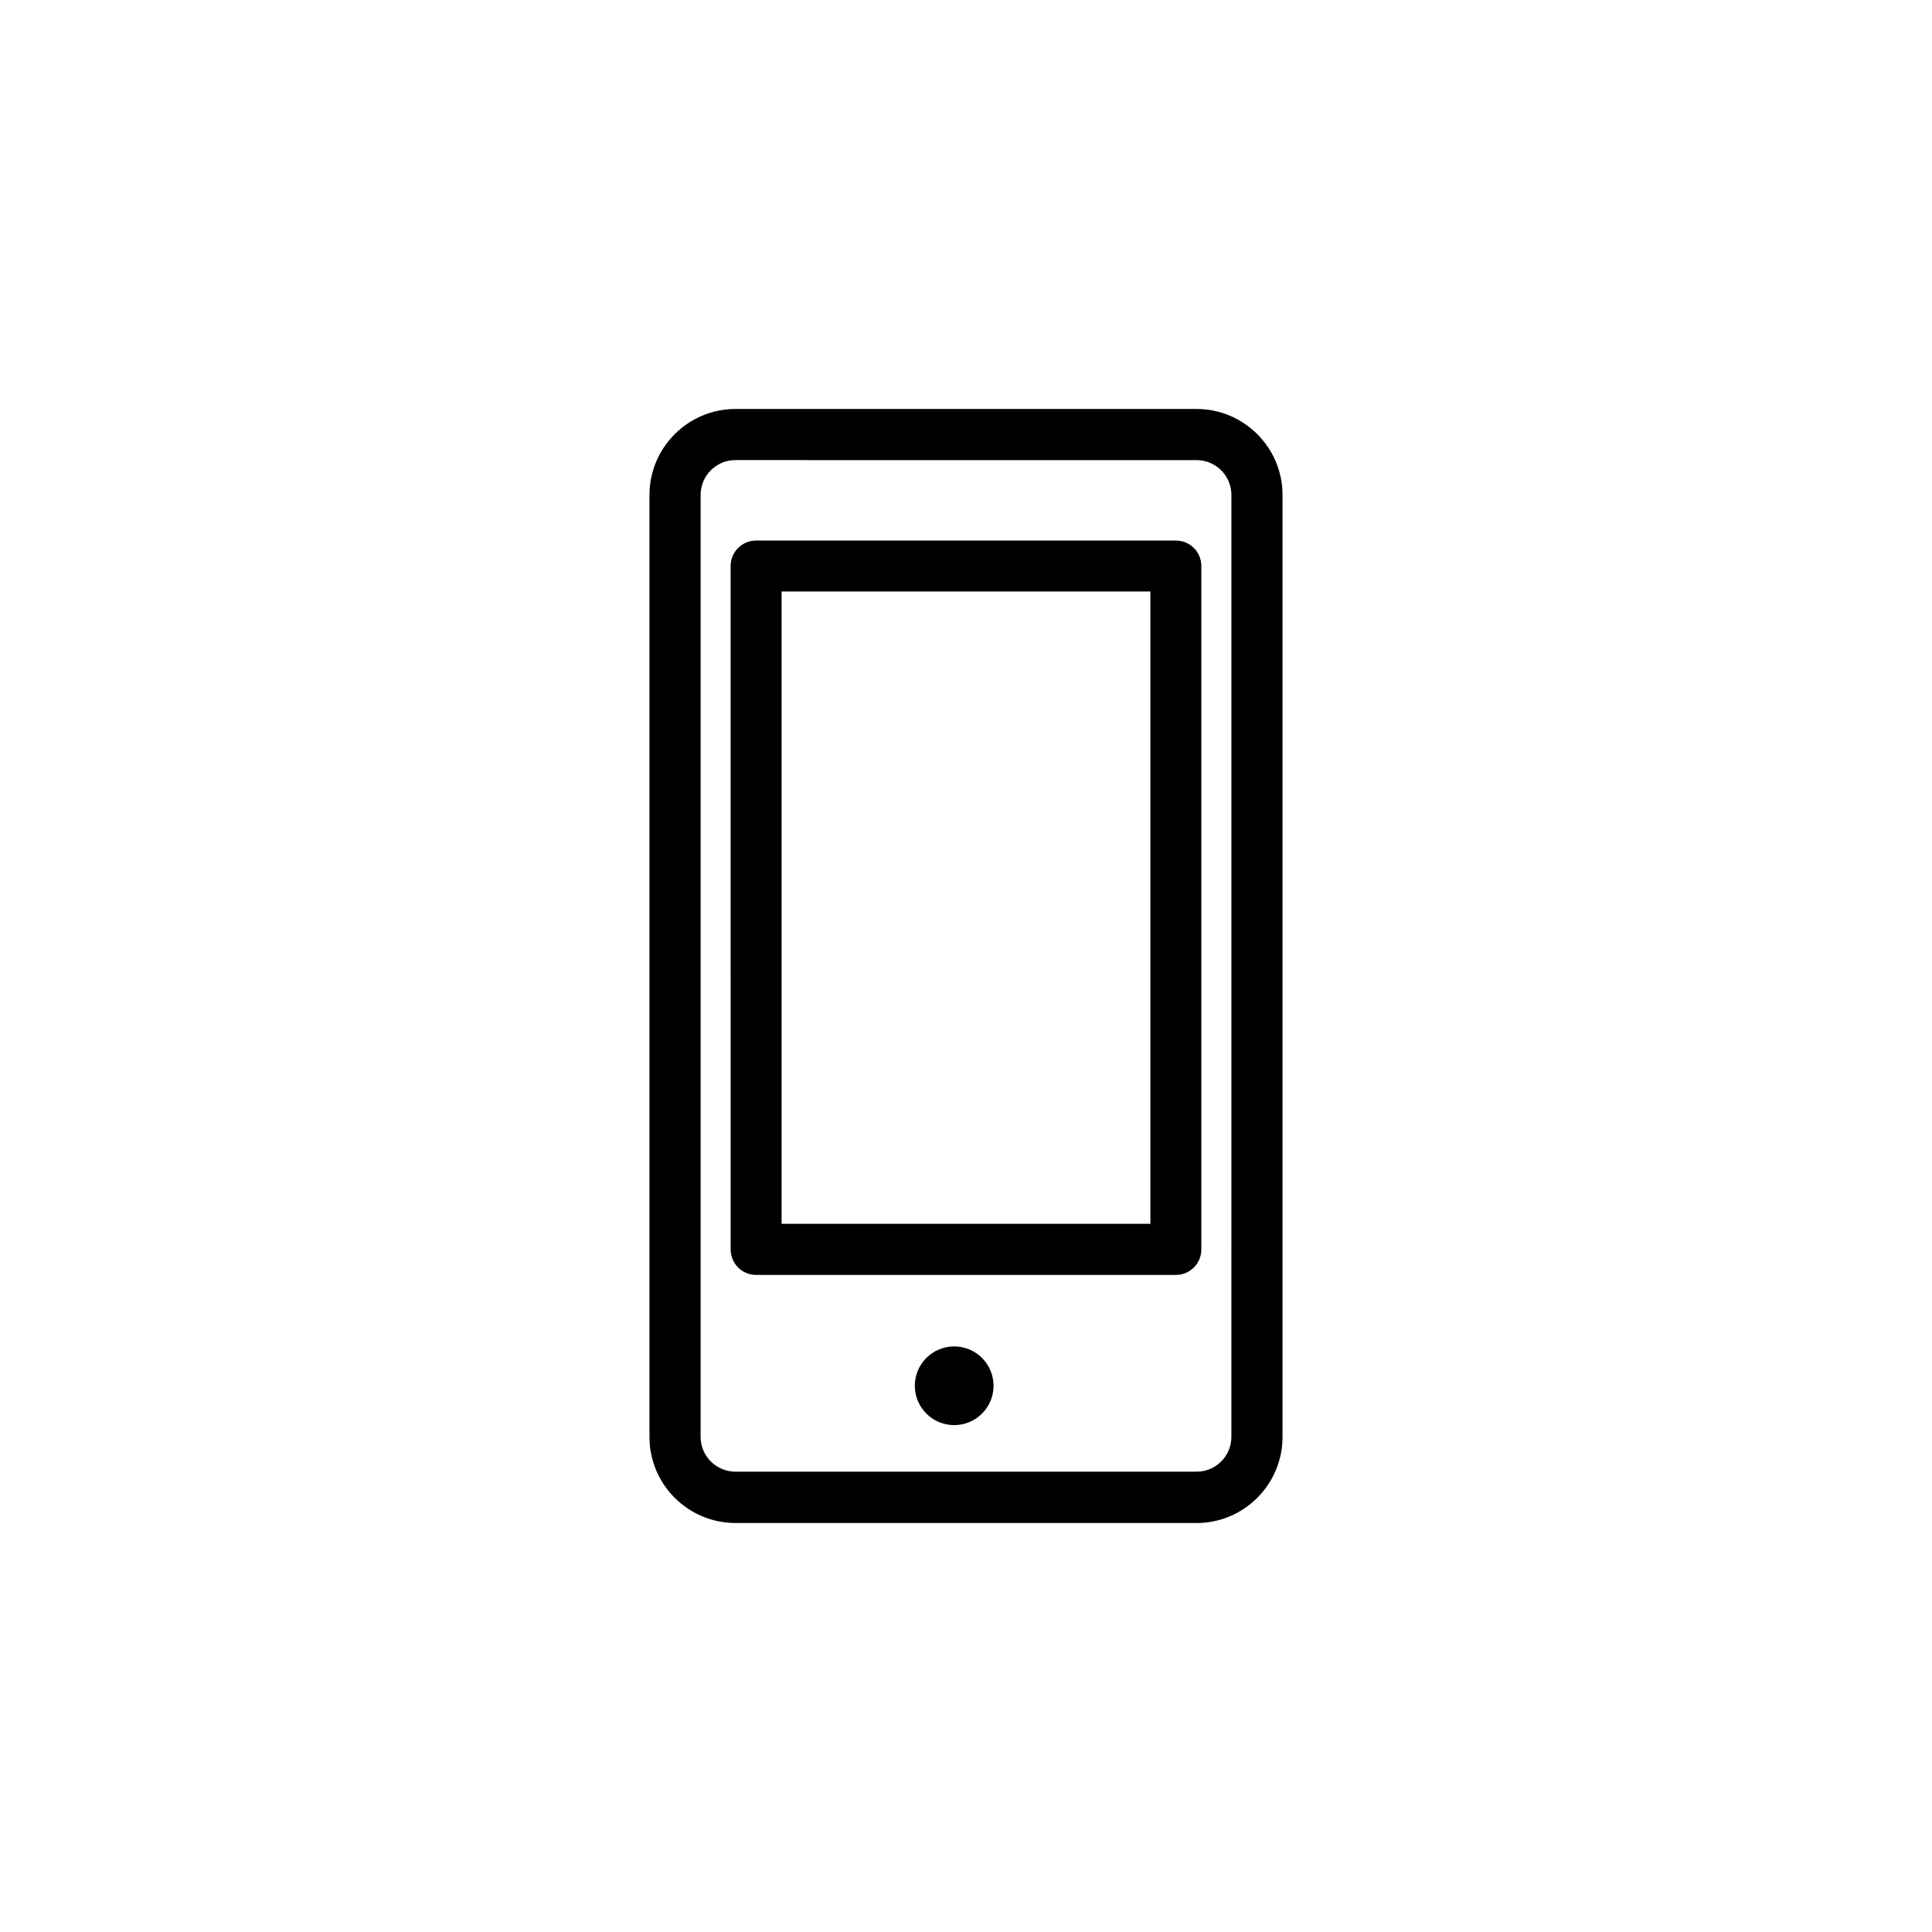
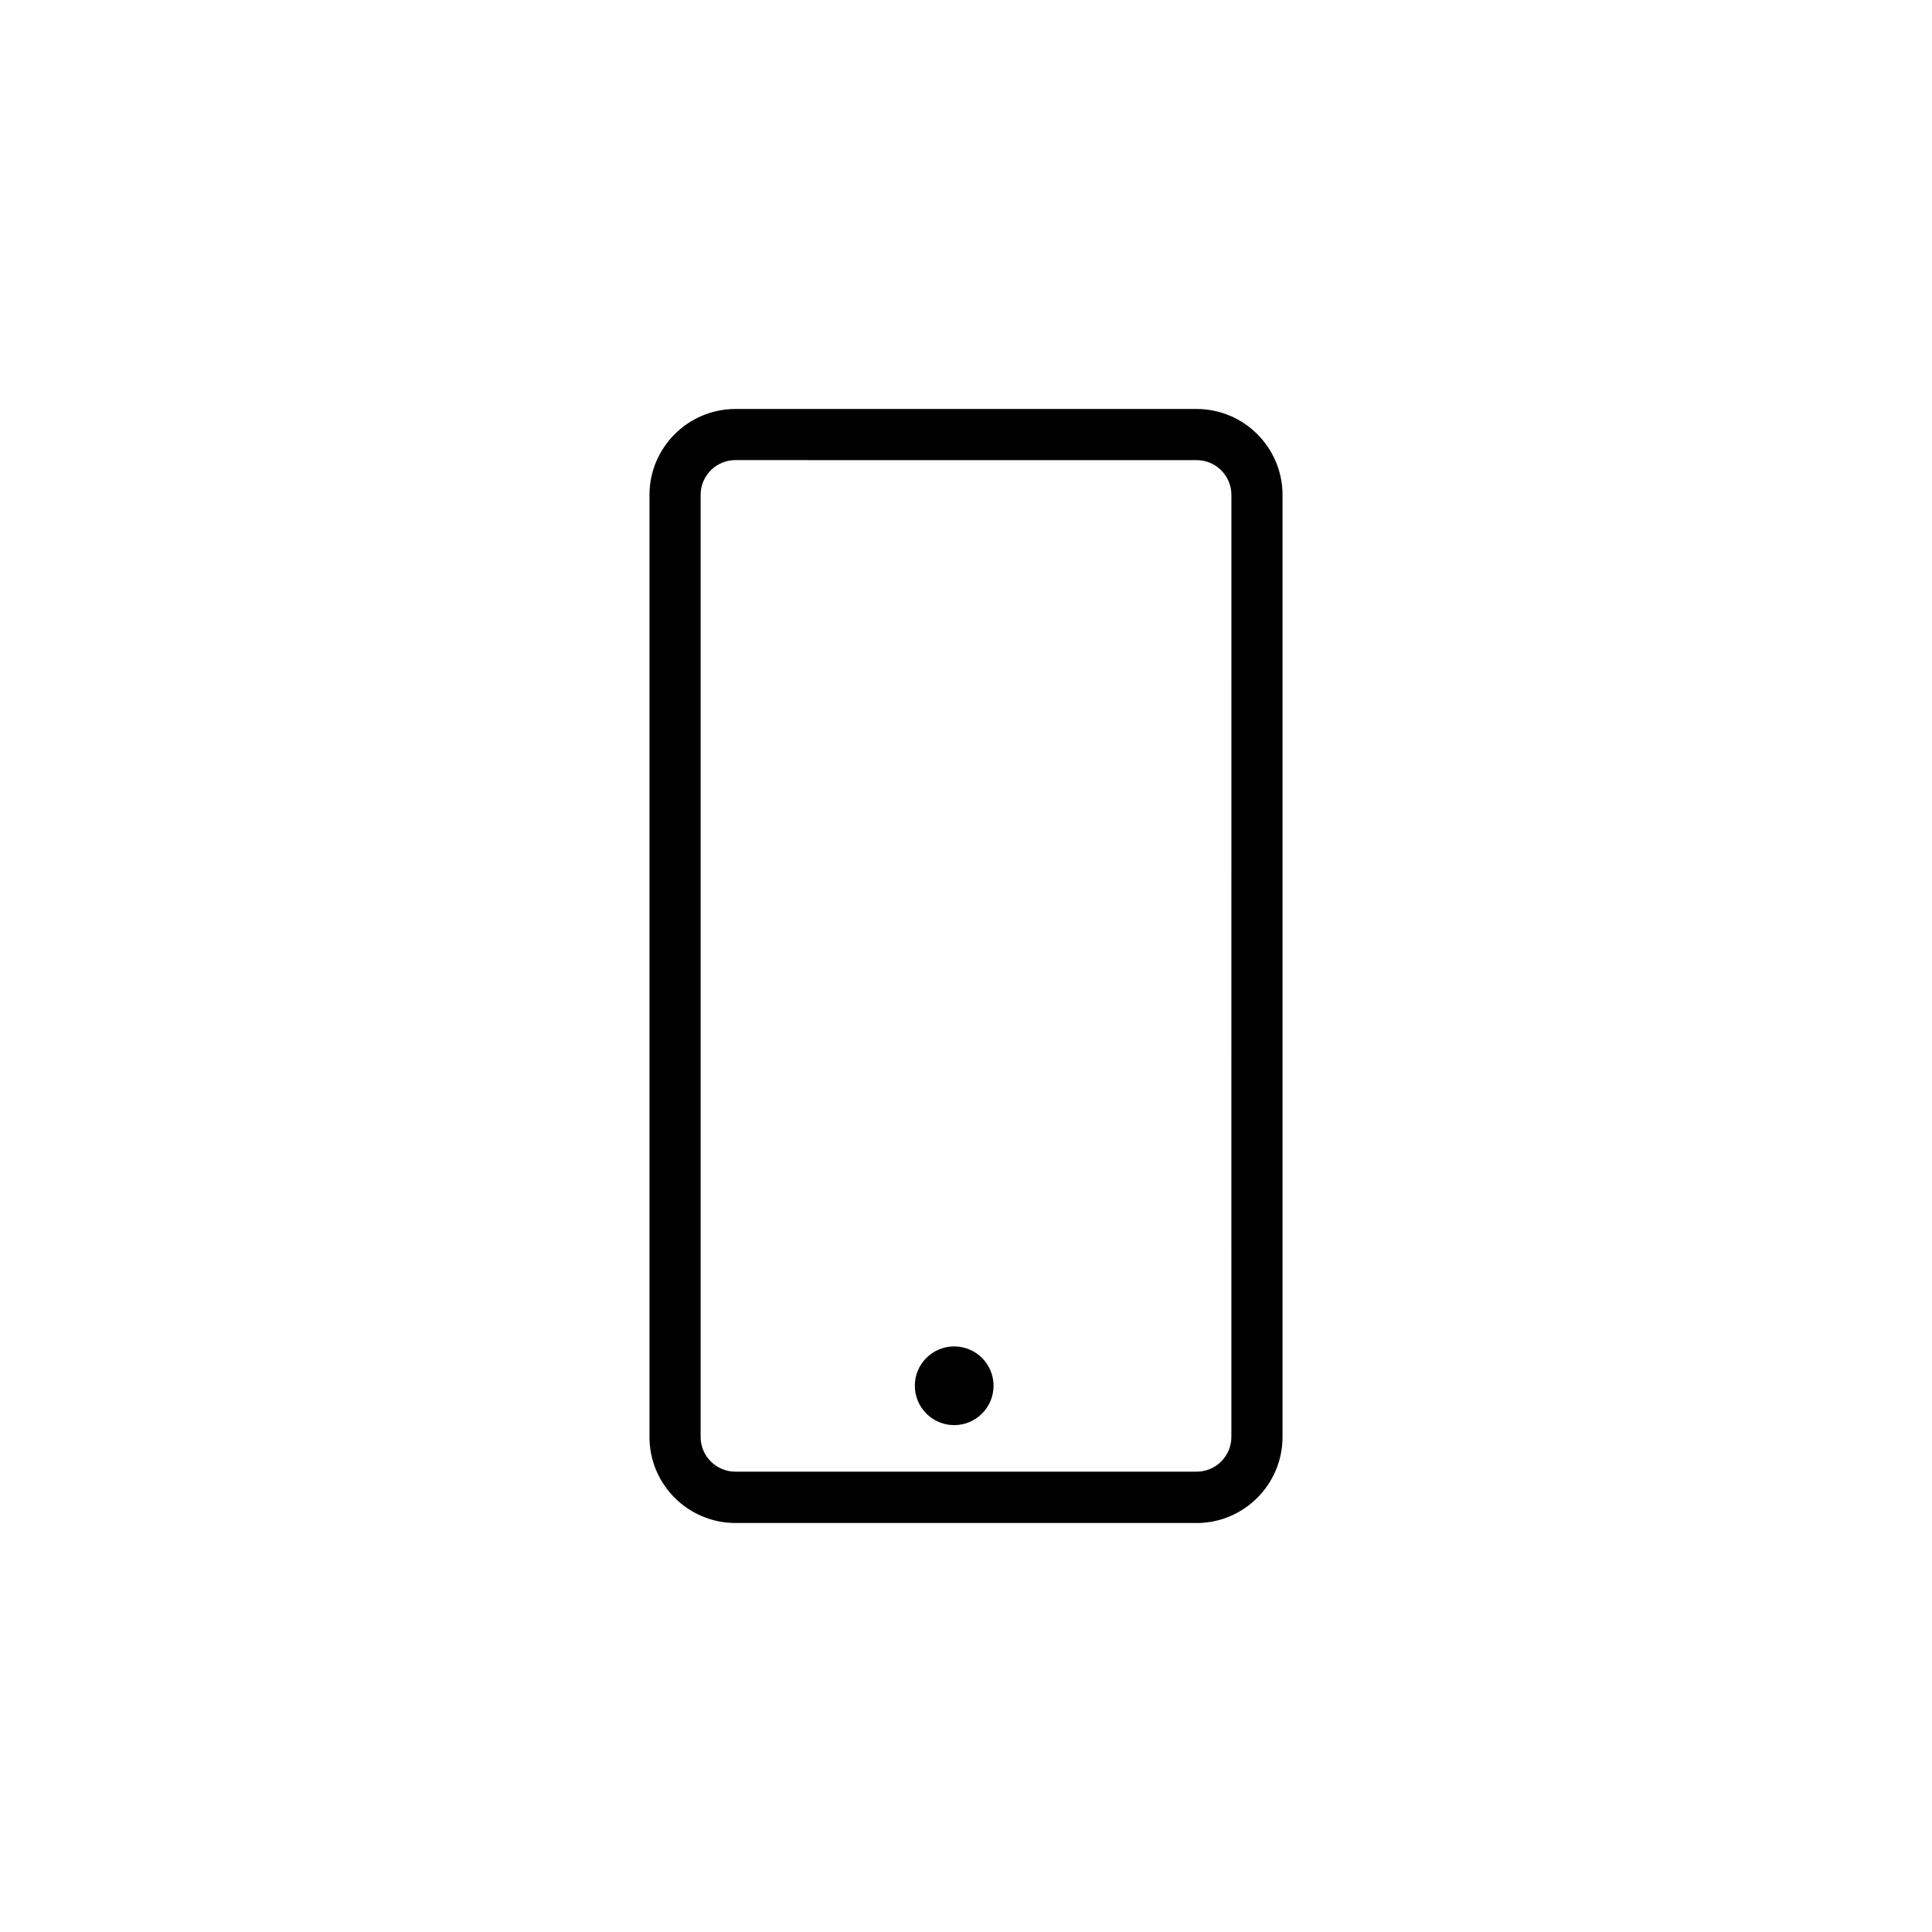
<svg xmlns="http://www.w3.org/2000/svg" fill="#000000" width="800px" height="800px" version="1.1" viewBox="144 144 512 512">
  <g>
    <path d="m461.11 547.61h-122.22c-12.543 0-22.773-10.227-22.773-22.773v-249.68c0-12.543 10.227-22.773 22.773-22.773h122.22c12.543 0 22.773 10.227 22.773 22.773v249.64c0 12.594-10.227 22.82-22.773 22.82zm-122.22-281.68c-5.09 0-9.219 4.133-9.219 9.219v249.64c0 5.09 4.133 9.219 9.219 9.219h122.22c5.09 0 9.219-4.133 9.219-9.219l0.004-249.63c0-5.09-4.133-9.219-9.219-9.219z" />
    <path d="m407.3 511.24c0 5.762-4.672 10.43-10.43 10.43-5.762 0-10.43-4.668-10.43-10.43 0-5.758 4.668-10.426 10.43-10.426 5.758 0 10.43 4.668 10.43 10.426" />
-     <path d="m455.62 481.87h-111.24c-3.727 0-6.75-3.023-6.75-6.75l-0.004-181.12c0-3.727 3.023-6.75 6.75-6.75h111.24c3.727 0 6.75 3.023 6.75 6.75v181.12c0.004 3.727-3.019 6.75-6.75 6.75zm-104.49-13.551h97.738v-167.57h-97.738z" />
  </g>
</svg>